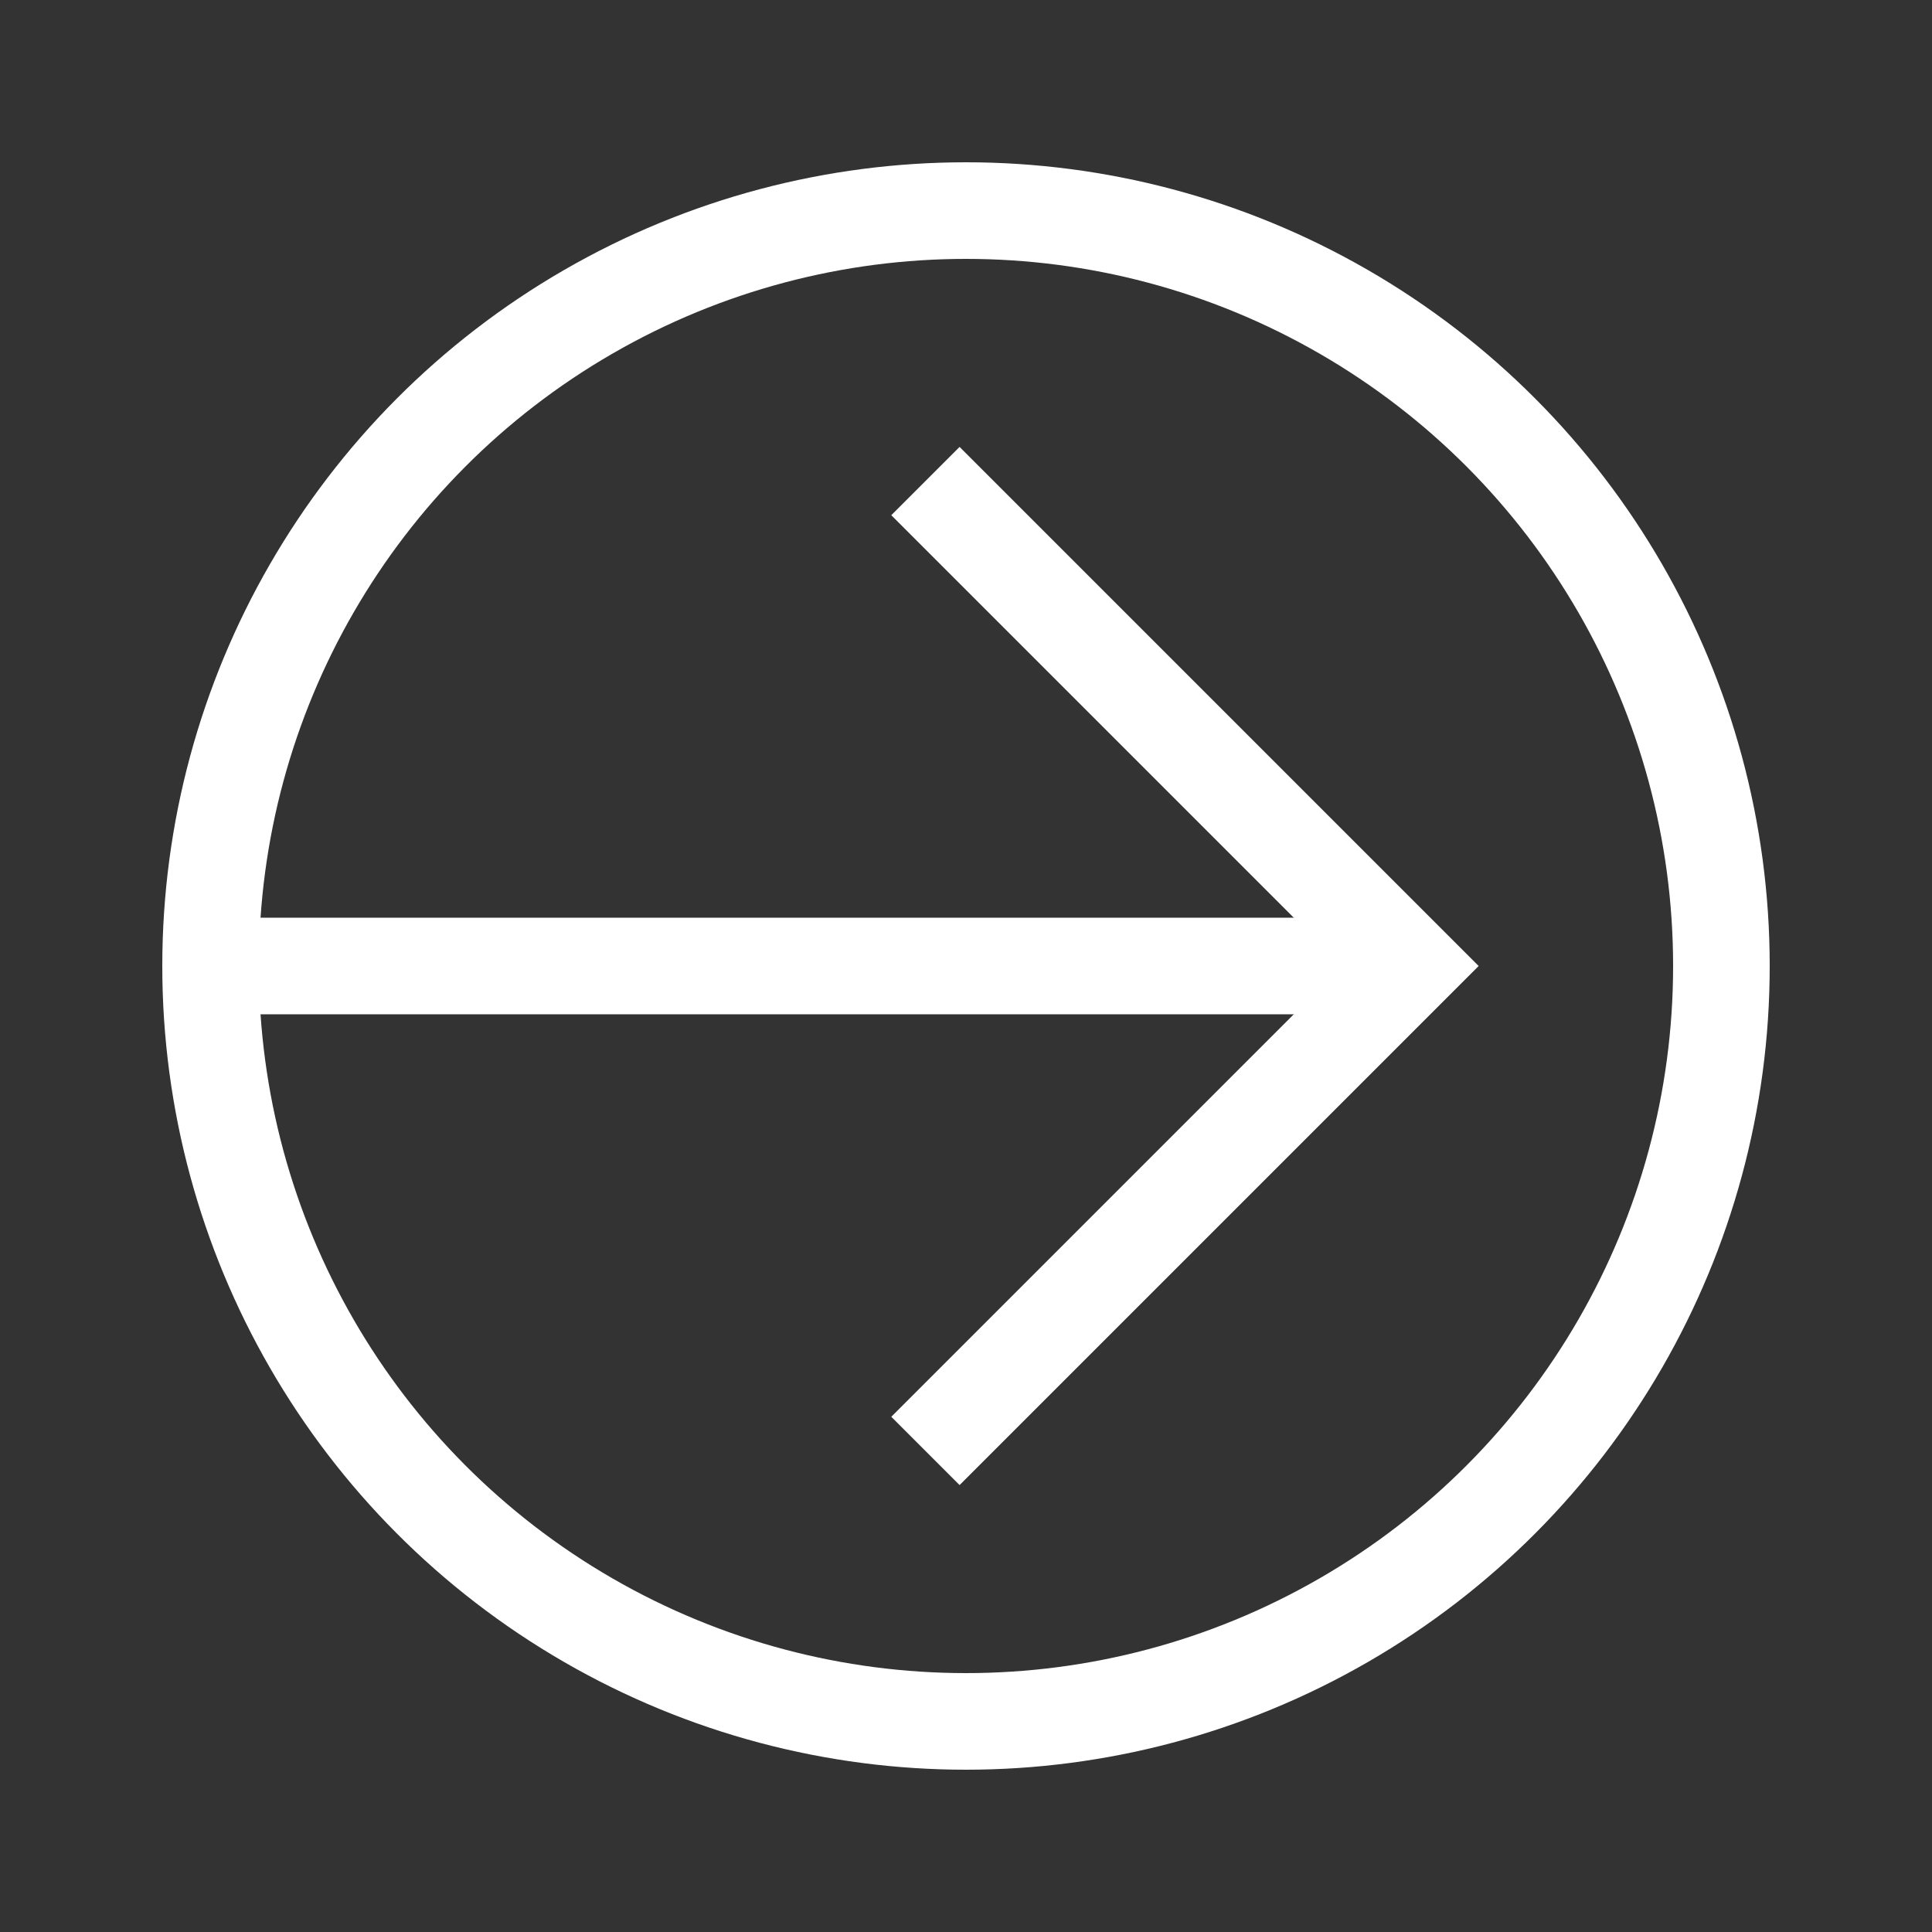
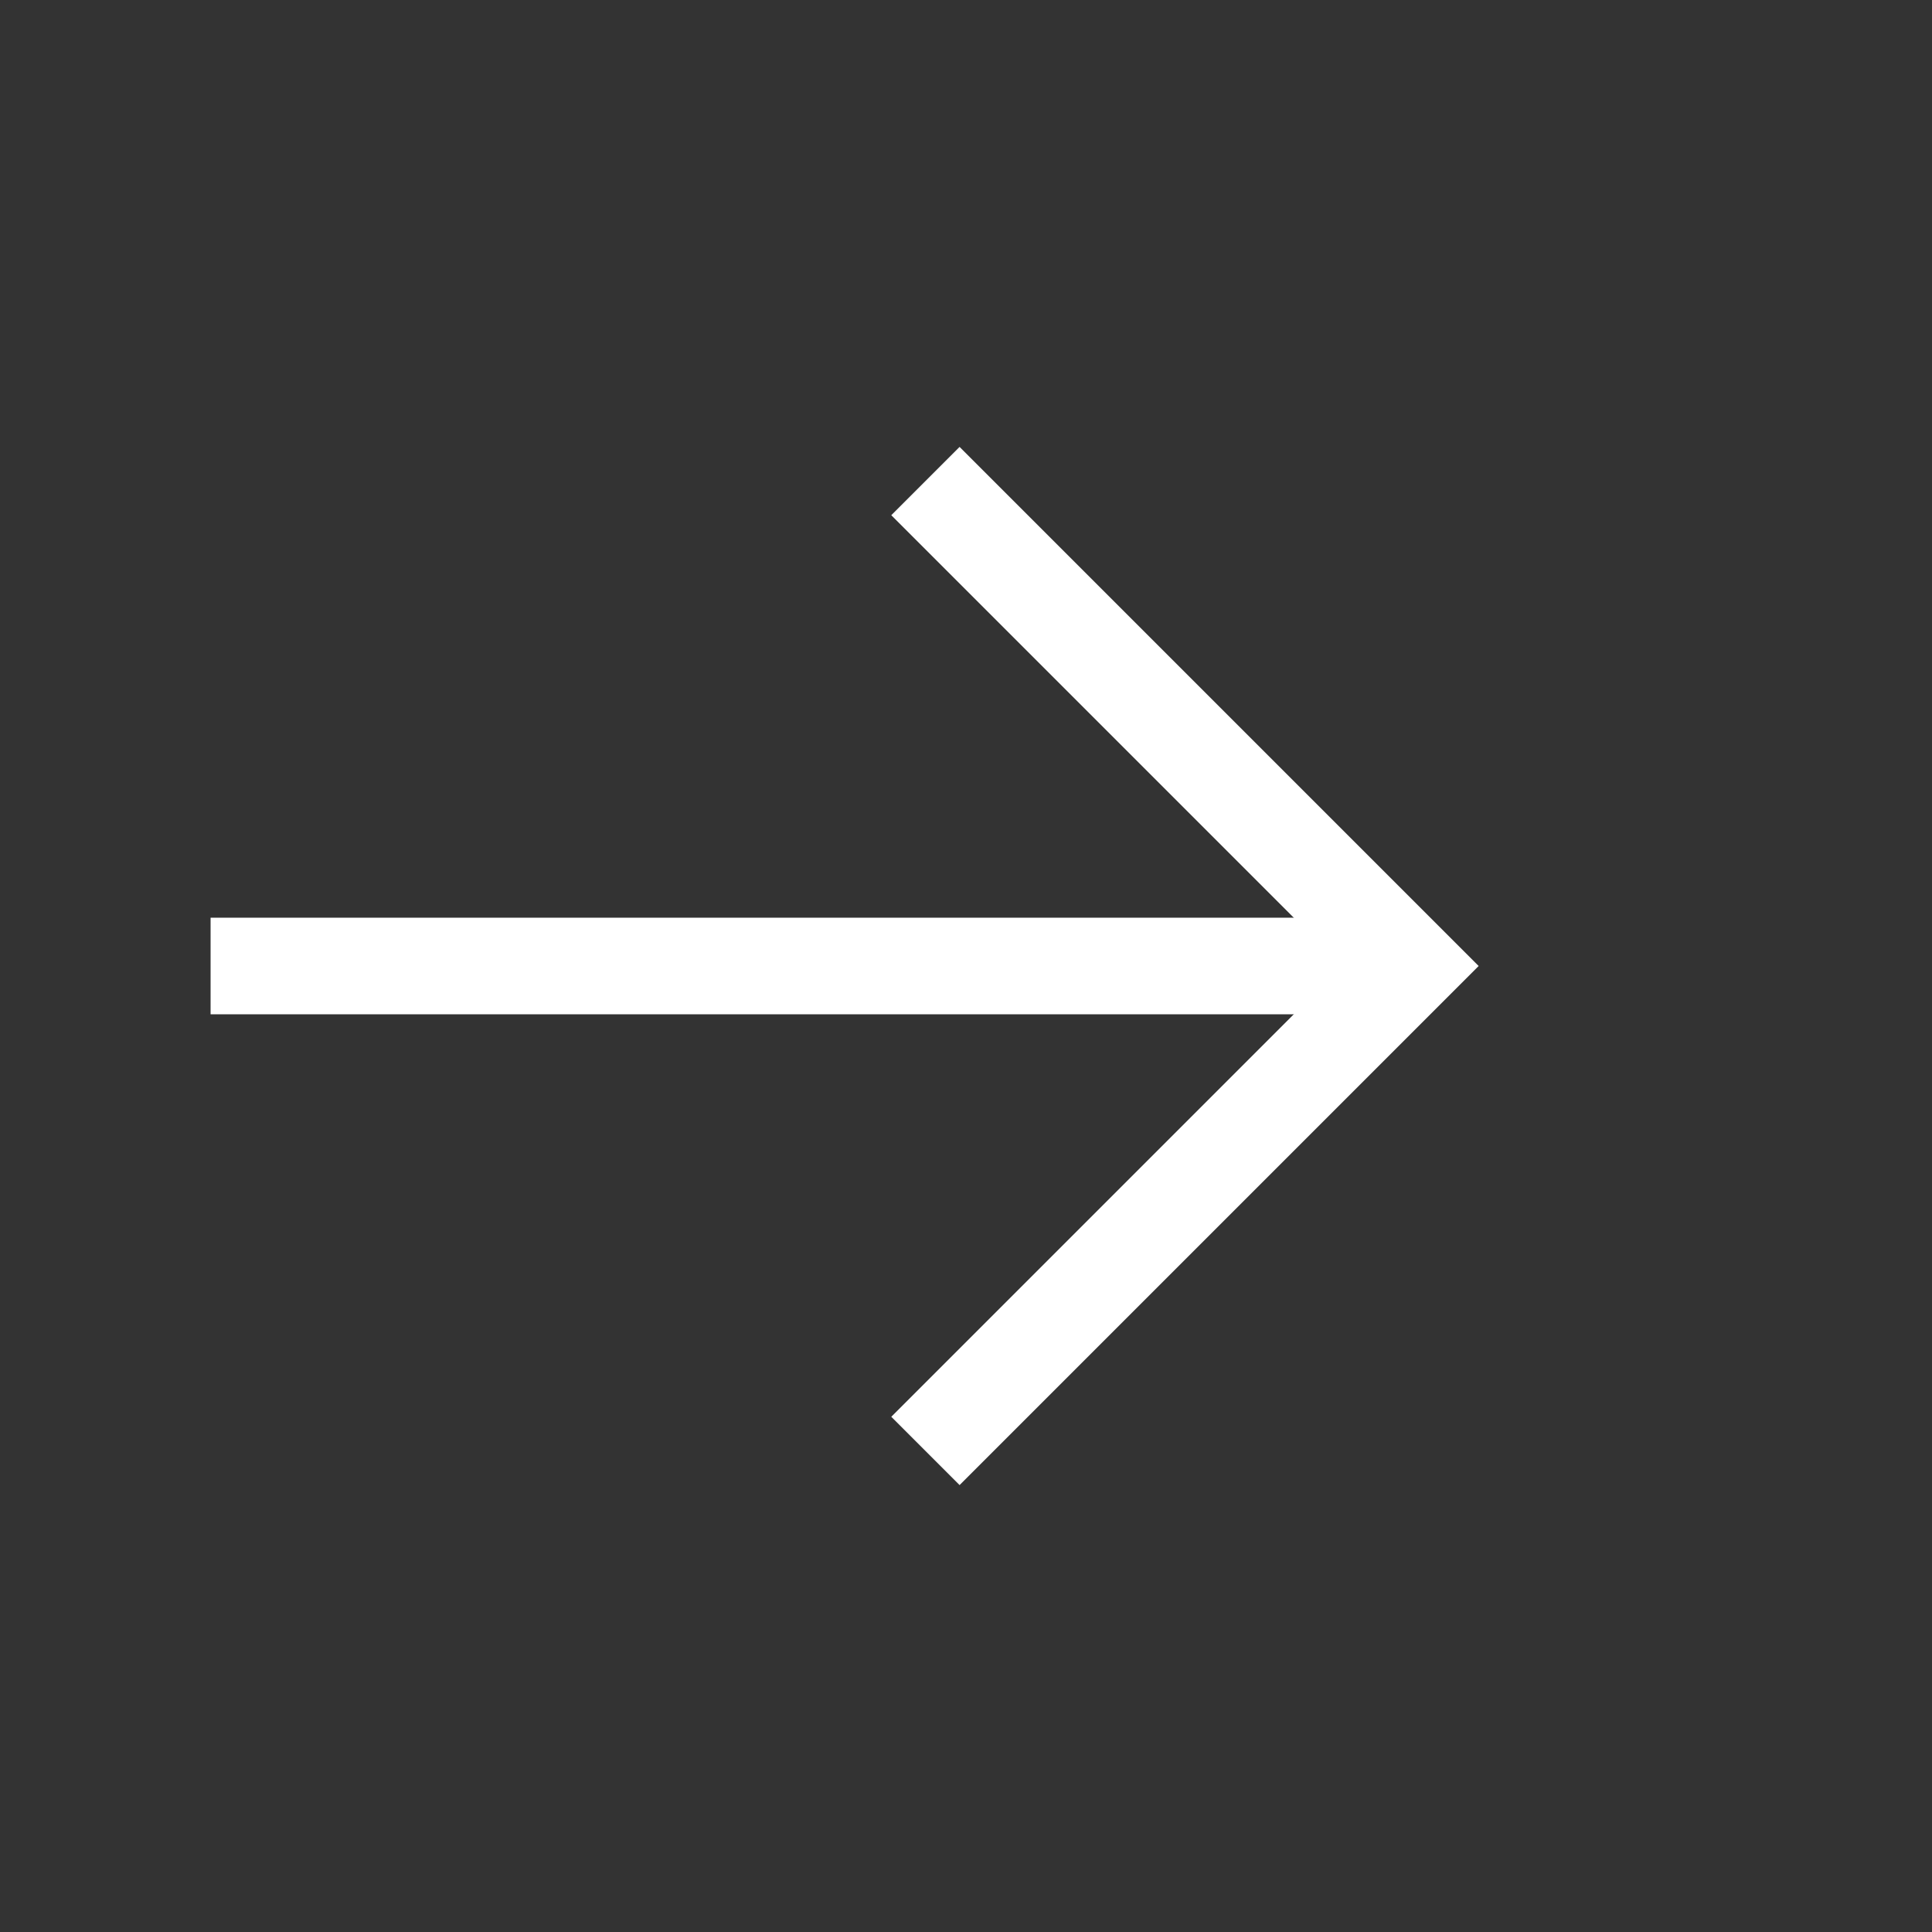
<svg xmlns="http://www.w3.org/2000/svg" id="Layer_1" data-name="Layer 1" viewBox="0 0 20 20">
  <rect x="0" y="0" width="20" height="20" fill="#333333" stroke="none" />
  <defs>
    <style>.cls-1{fill:none;stroke:#fff;stroke-miterlimit:10;}</style>
  </defs>
  <title>btn-arrow</title>
-   <circle class="cls-1" cx="10" cy="10" r="7.82" />
  <line class="cls-1" x1="2.18" y1="10" x2="14.36" y2="10" />
  <polyline class="cls-1" points="9.58 4.98 14.6 10 9.58 15.02" />
</svg>